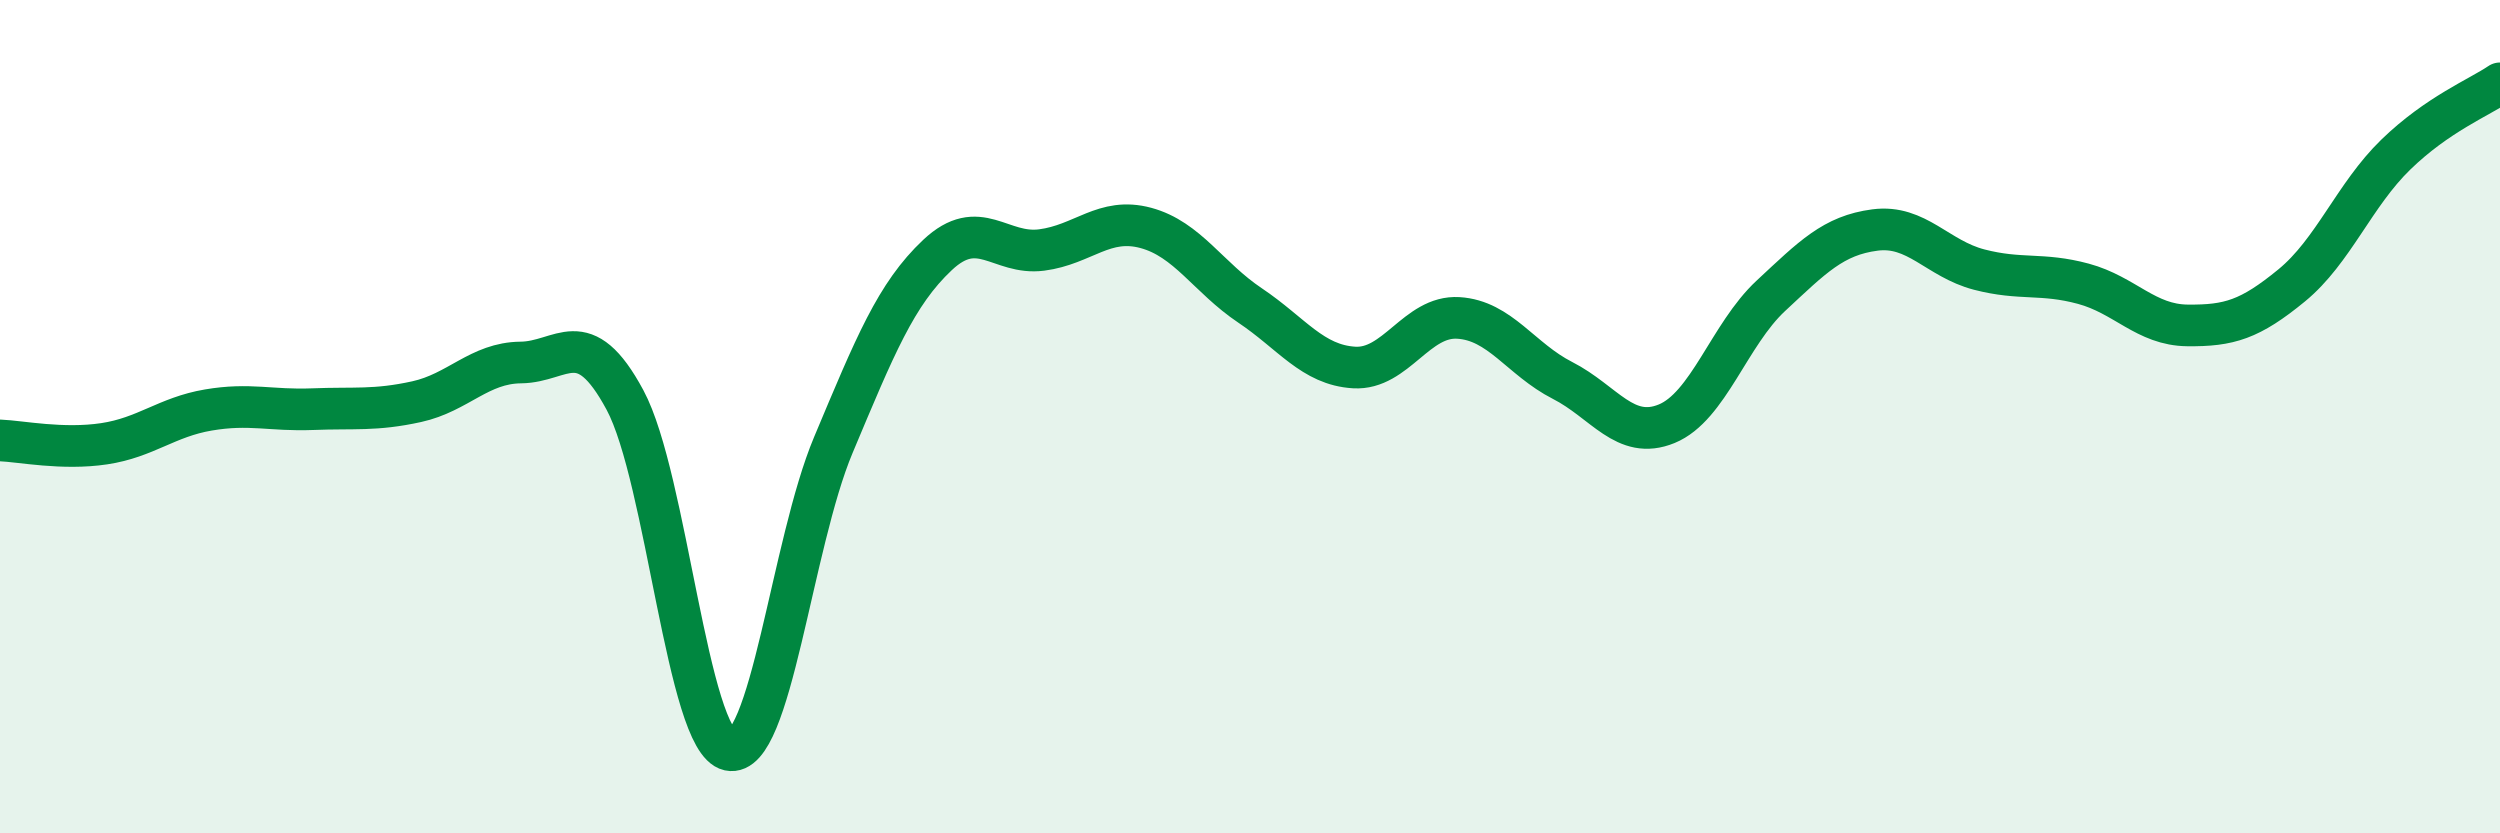
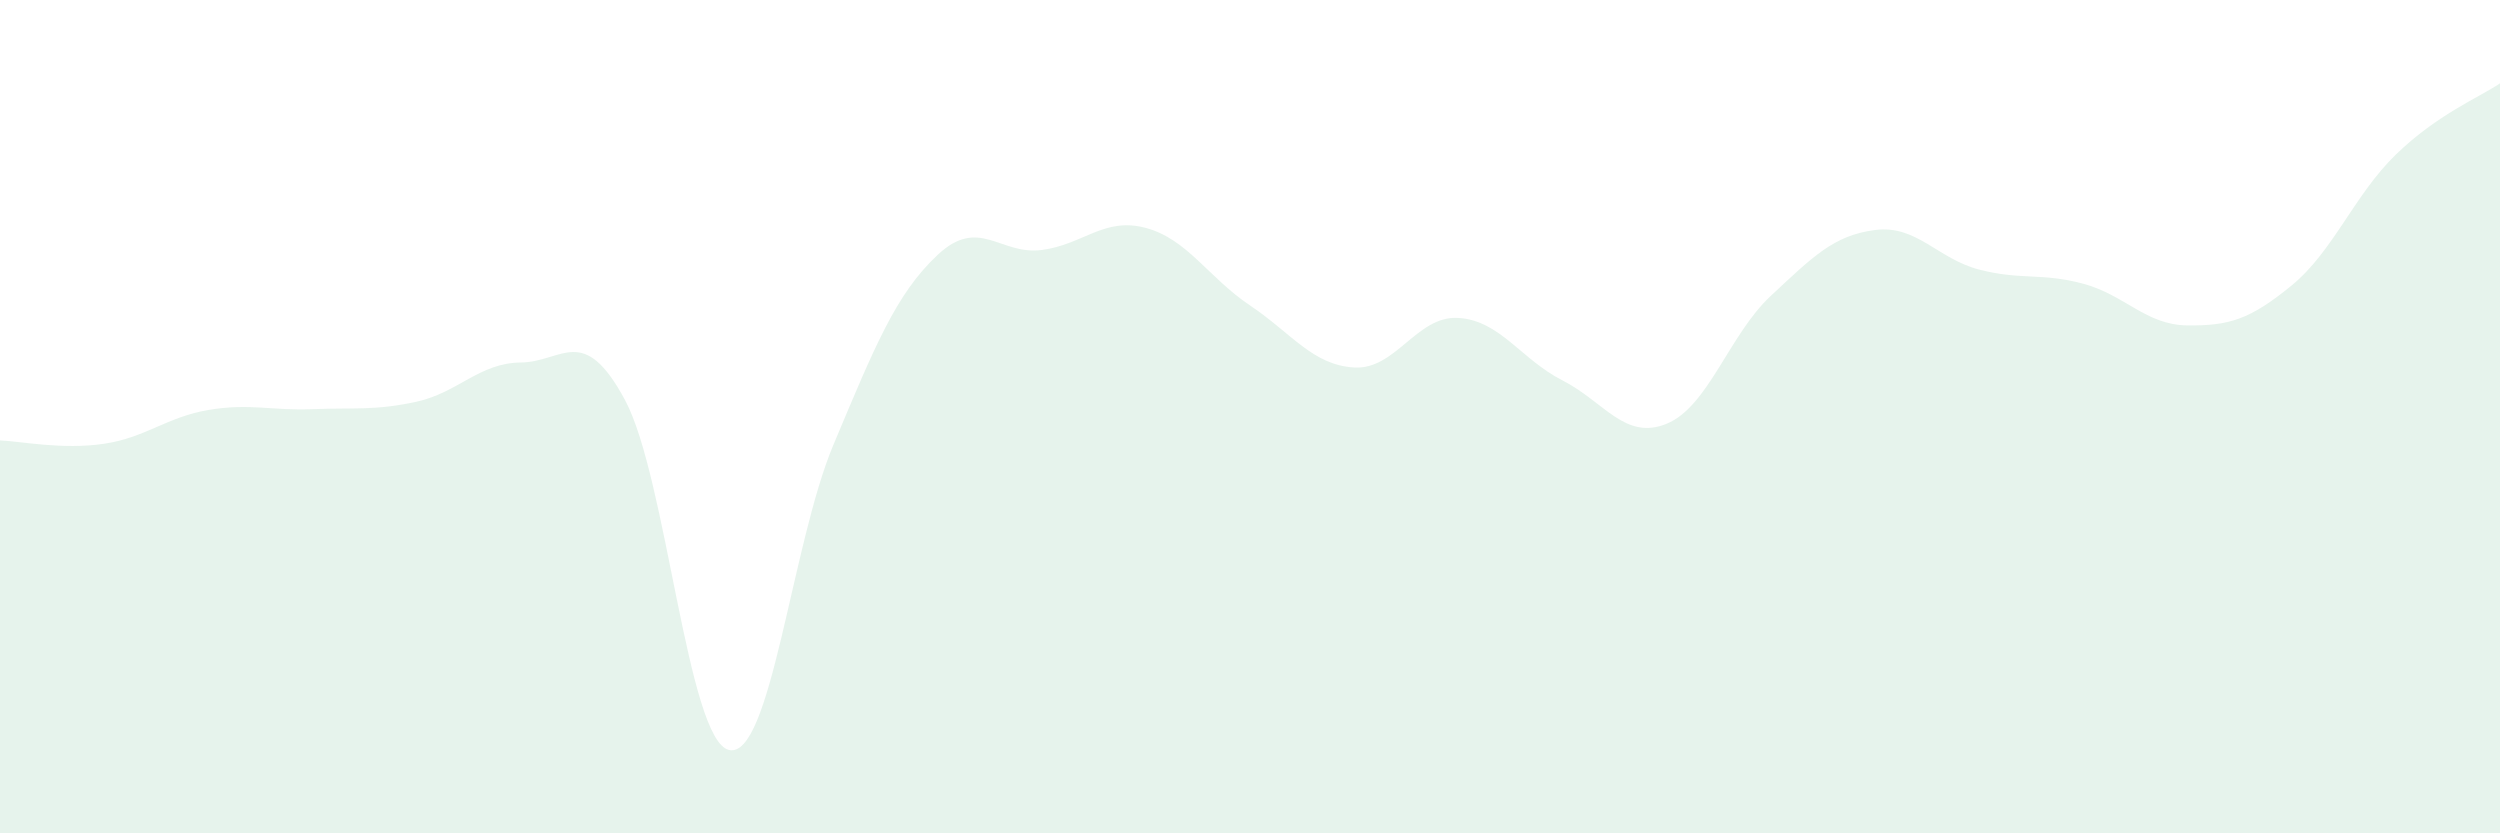
<svg xmlns="http://www.w3.org/2000/svg" width="60" height="20" viewBox="0 0 60 20">
  <path d="M 0,10.57 C 0.5,10.59 1.5,10.8 2.5,10.65 C 3.5,10.5 4,10.01 5,9.84 C 6,9.67 6.5,9.86 7.5,9.82 C 8.5,9.78 9,9.86 10,9.64 C 11,9.42 11.5,8.71 12.5,8.7 C 13.5,8.69 14,7.74 15,9.6 C 16,11.46 16.5,17.78 17.5,18 C 18.5,18.22 19,13.06 20,10.68 C 21,8.3 21.5,7.06 22.5,6.12 C 23.5,5.18 24,6.13 25,6 C 26,5.87 26.5,5.2 27.5,5.47 C 28.5,5.74 29,6.66 30,7.33 C 31,8 31.5,8.76 32.5,8.82 C 33.5,8.88 34,7.57 35,7.63 C 36,7.69 36.5,8.62 37.5,9.13 C 38.5,9.64 39,10.58 40,10.17 C 41,9.76 41.5,8.03 42.5,7.1 C 43.5,6.17 44,5.65 45,5.52 C 46,5.39 46.5,6.21 47.5,6.47 C 48.5,6.73 49,6.54 50,6.81 C 51,7.08 51.5,7.8 52.5,7.81 C 53.5,7.82 54,7.67 55,6.85 C 56,6.03 56.5,4.68 57.5,3.71 C 58.5,2.74 59.5,2.34 60,2L60 20L0 20Z" fill="#008740" opacity="0.1" stroke-linecap="round" stroke-linejoin="round" />
-   <path d="M 0,10.57 C 0.5,10.59 1.5,10.8 2.5,10.65 C 3.5,10.5 4,10.01 5,9.84 C 6,9.67 6.5,9.86 7.5,9.82 C 8.5,9.78 9,9.86 10,9.64 C 11,9.42 11.5,8.71 12.5,8.7 C 13.5,8.69 14,7.74 15,9.6 C 16,11.46 16.5,17.78 17.5,18 C 18.5,18.22 19,13.06 20,10.68 C 21,8.3 21.5,7.06 22.5,6.12 C 23.5,5.18 24,6.13 25,6 C 26,5.87 26.5,5.2 27.5,5.47 C 28.5,5.74 29,6.66 30,7.33 C 31,8 31.5,8.76 32.5,8.82 C 33.5,8.88 34,7.57 35,7.63 C 36,7.69 36.5,8.62 37.5,9.13 C 38.5,9.64 39,10.58 40,10.17 C 41,9.76 41.5,8.03 42.5,7.1 C 43.5,6.17 44,5.65 45,5.52 C 46,5.39 46.5,6.21 47.5,6.47 C 48.5,6.73 49,6.54 50,6.81 C 51,7.08 51.5,7.8 52.5,7.81 C 53.5,7.82 54,7.67 55,6.85 C 56,6.03 56.5,4.68 57.5,3.71 C 58.5,2.74 59.5,2.34 60,2" stroke="#008740" stroke-width="1" fill="none" stroke-linecap="round" stroke-linejoin="round" />
</svg>